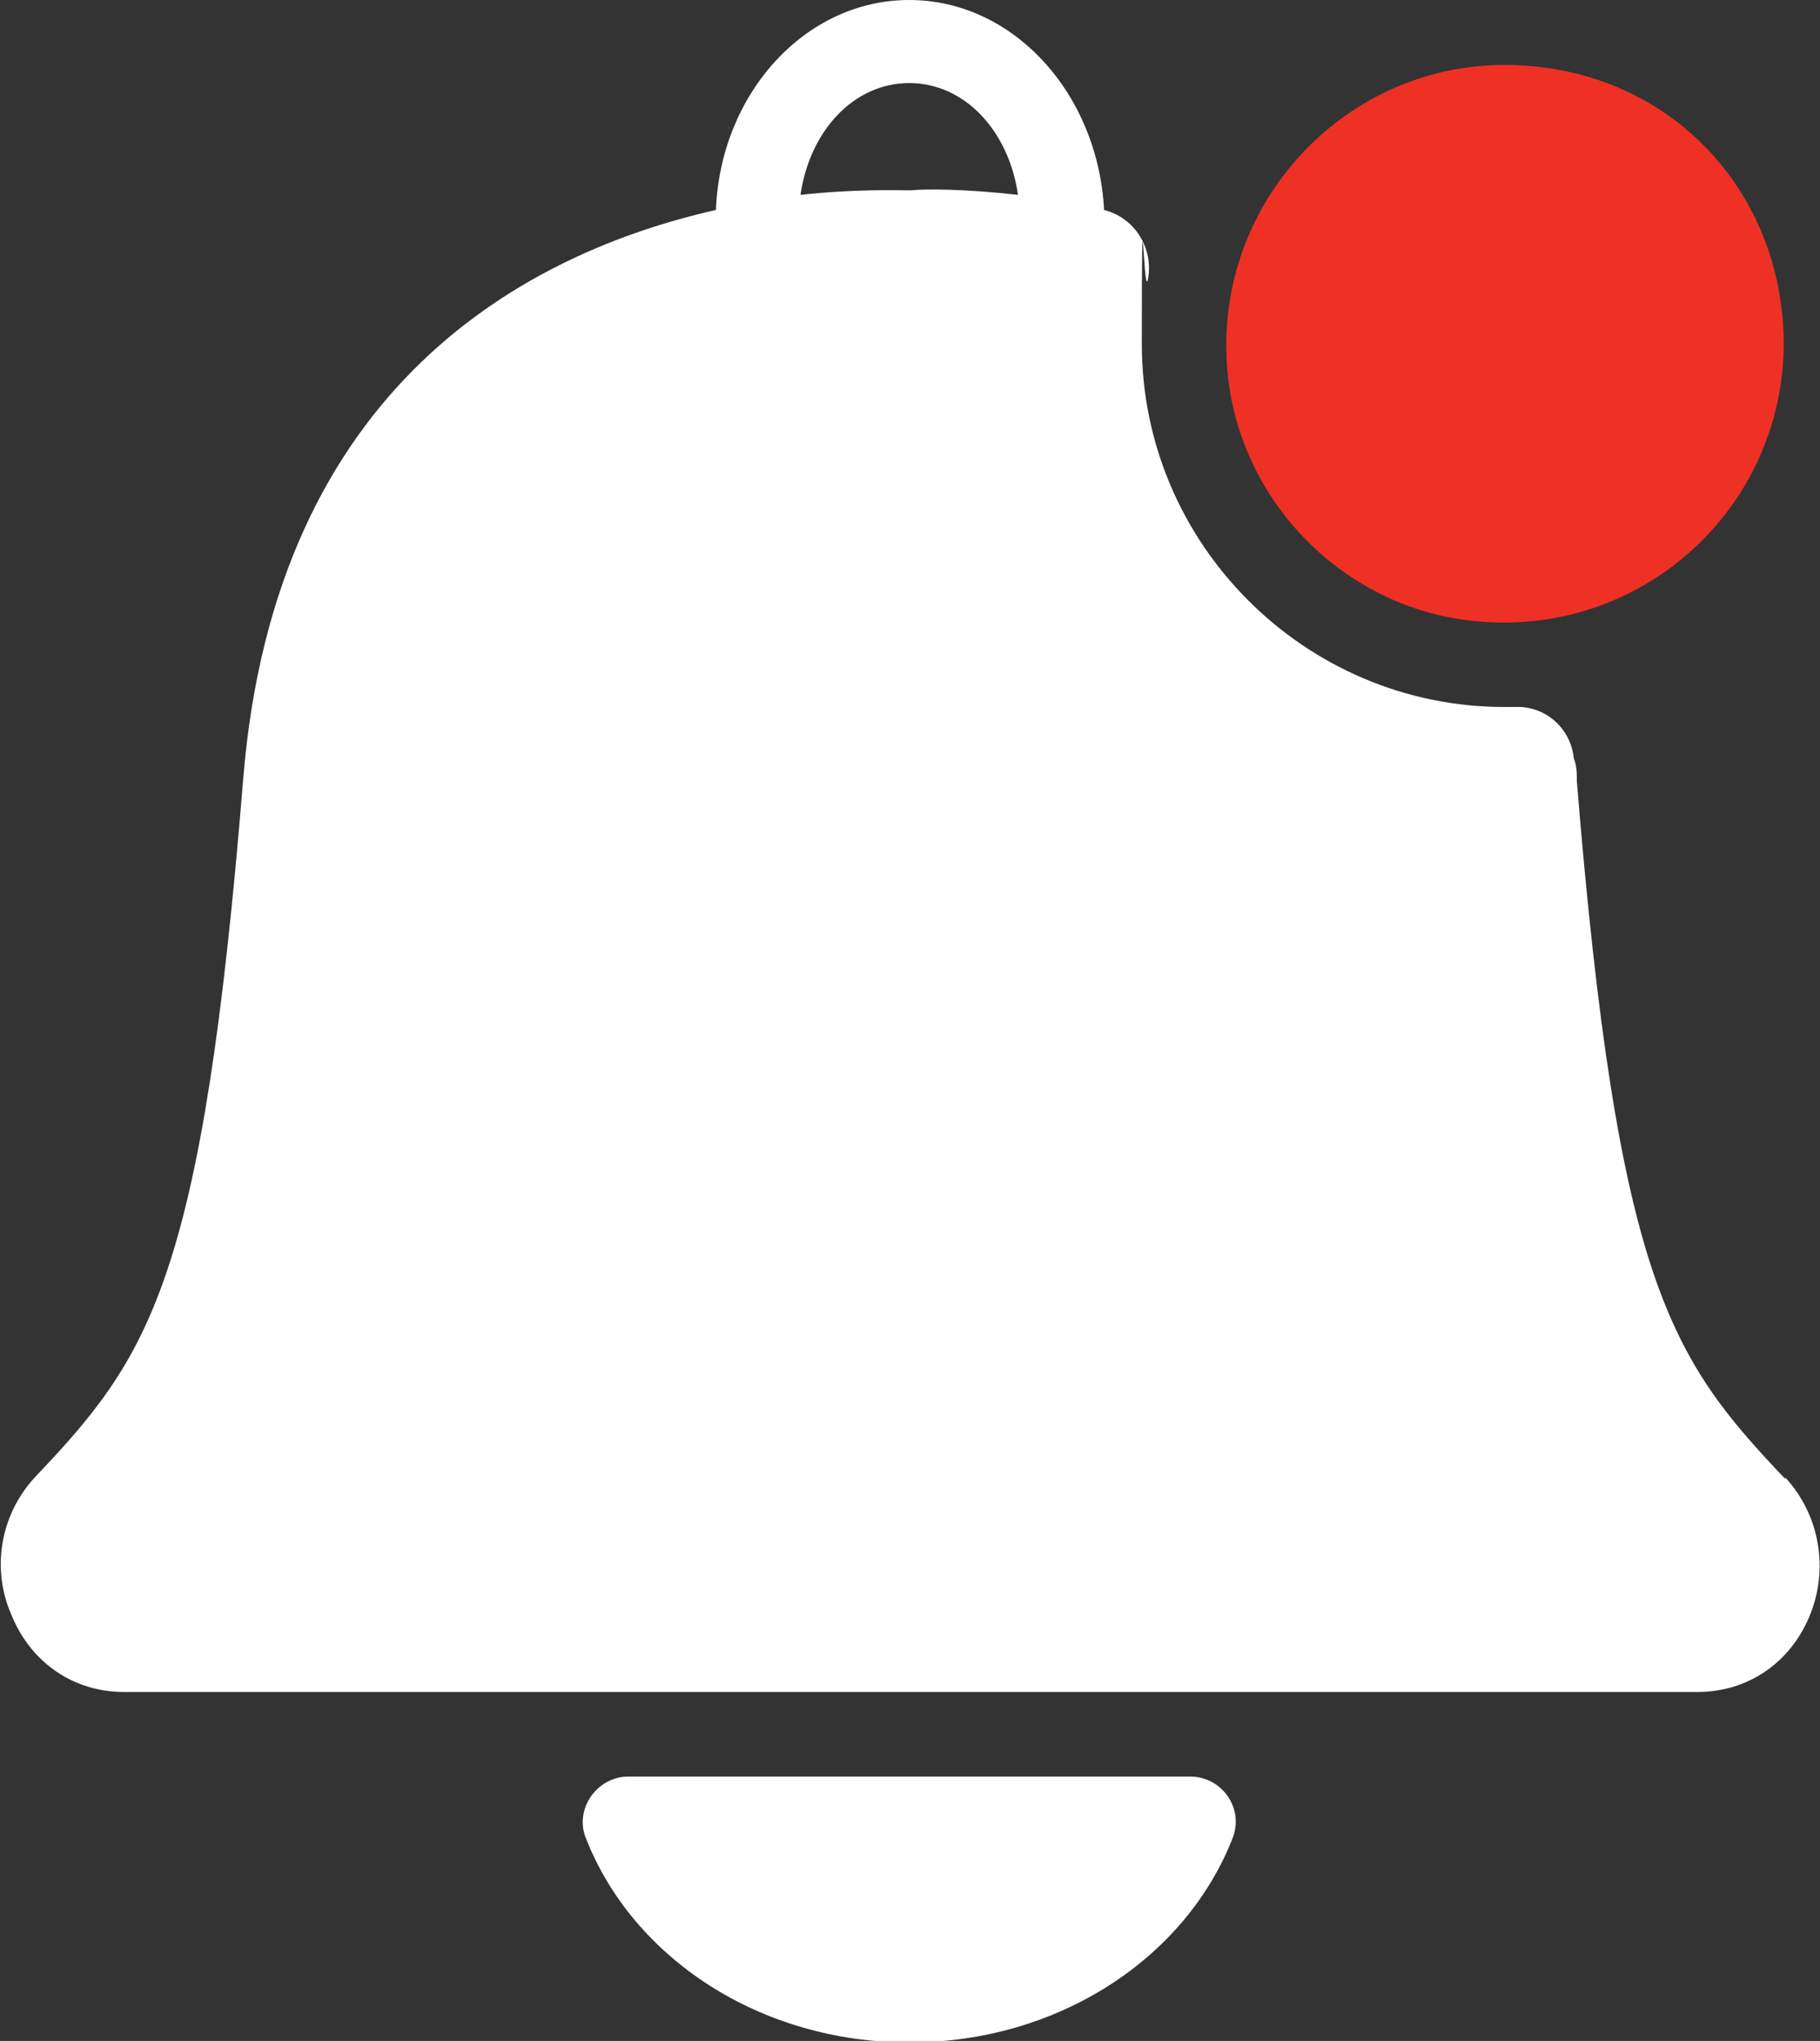
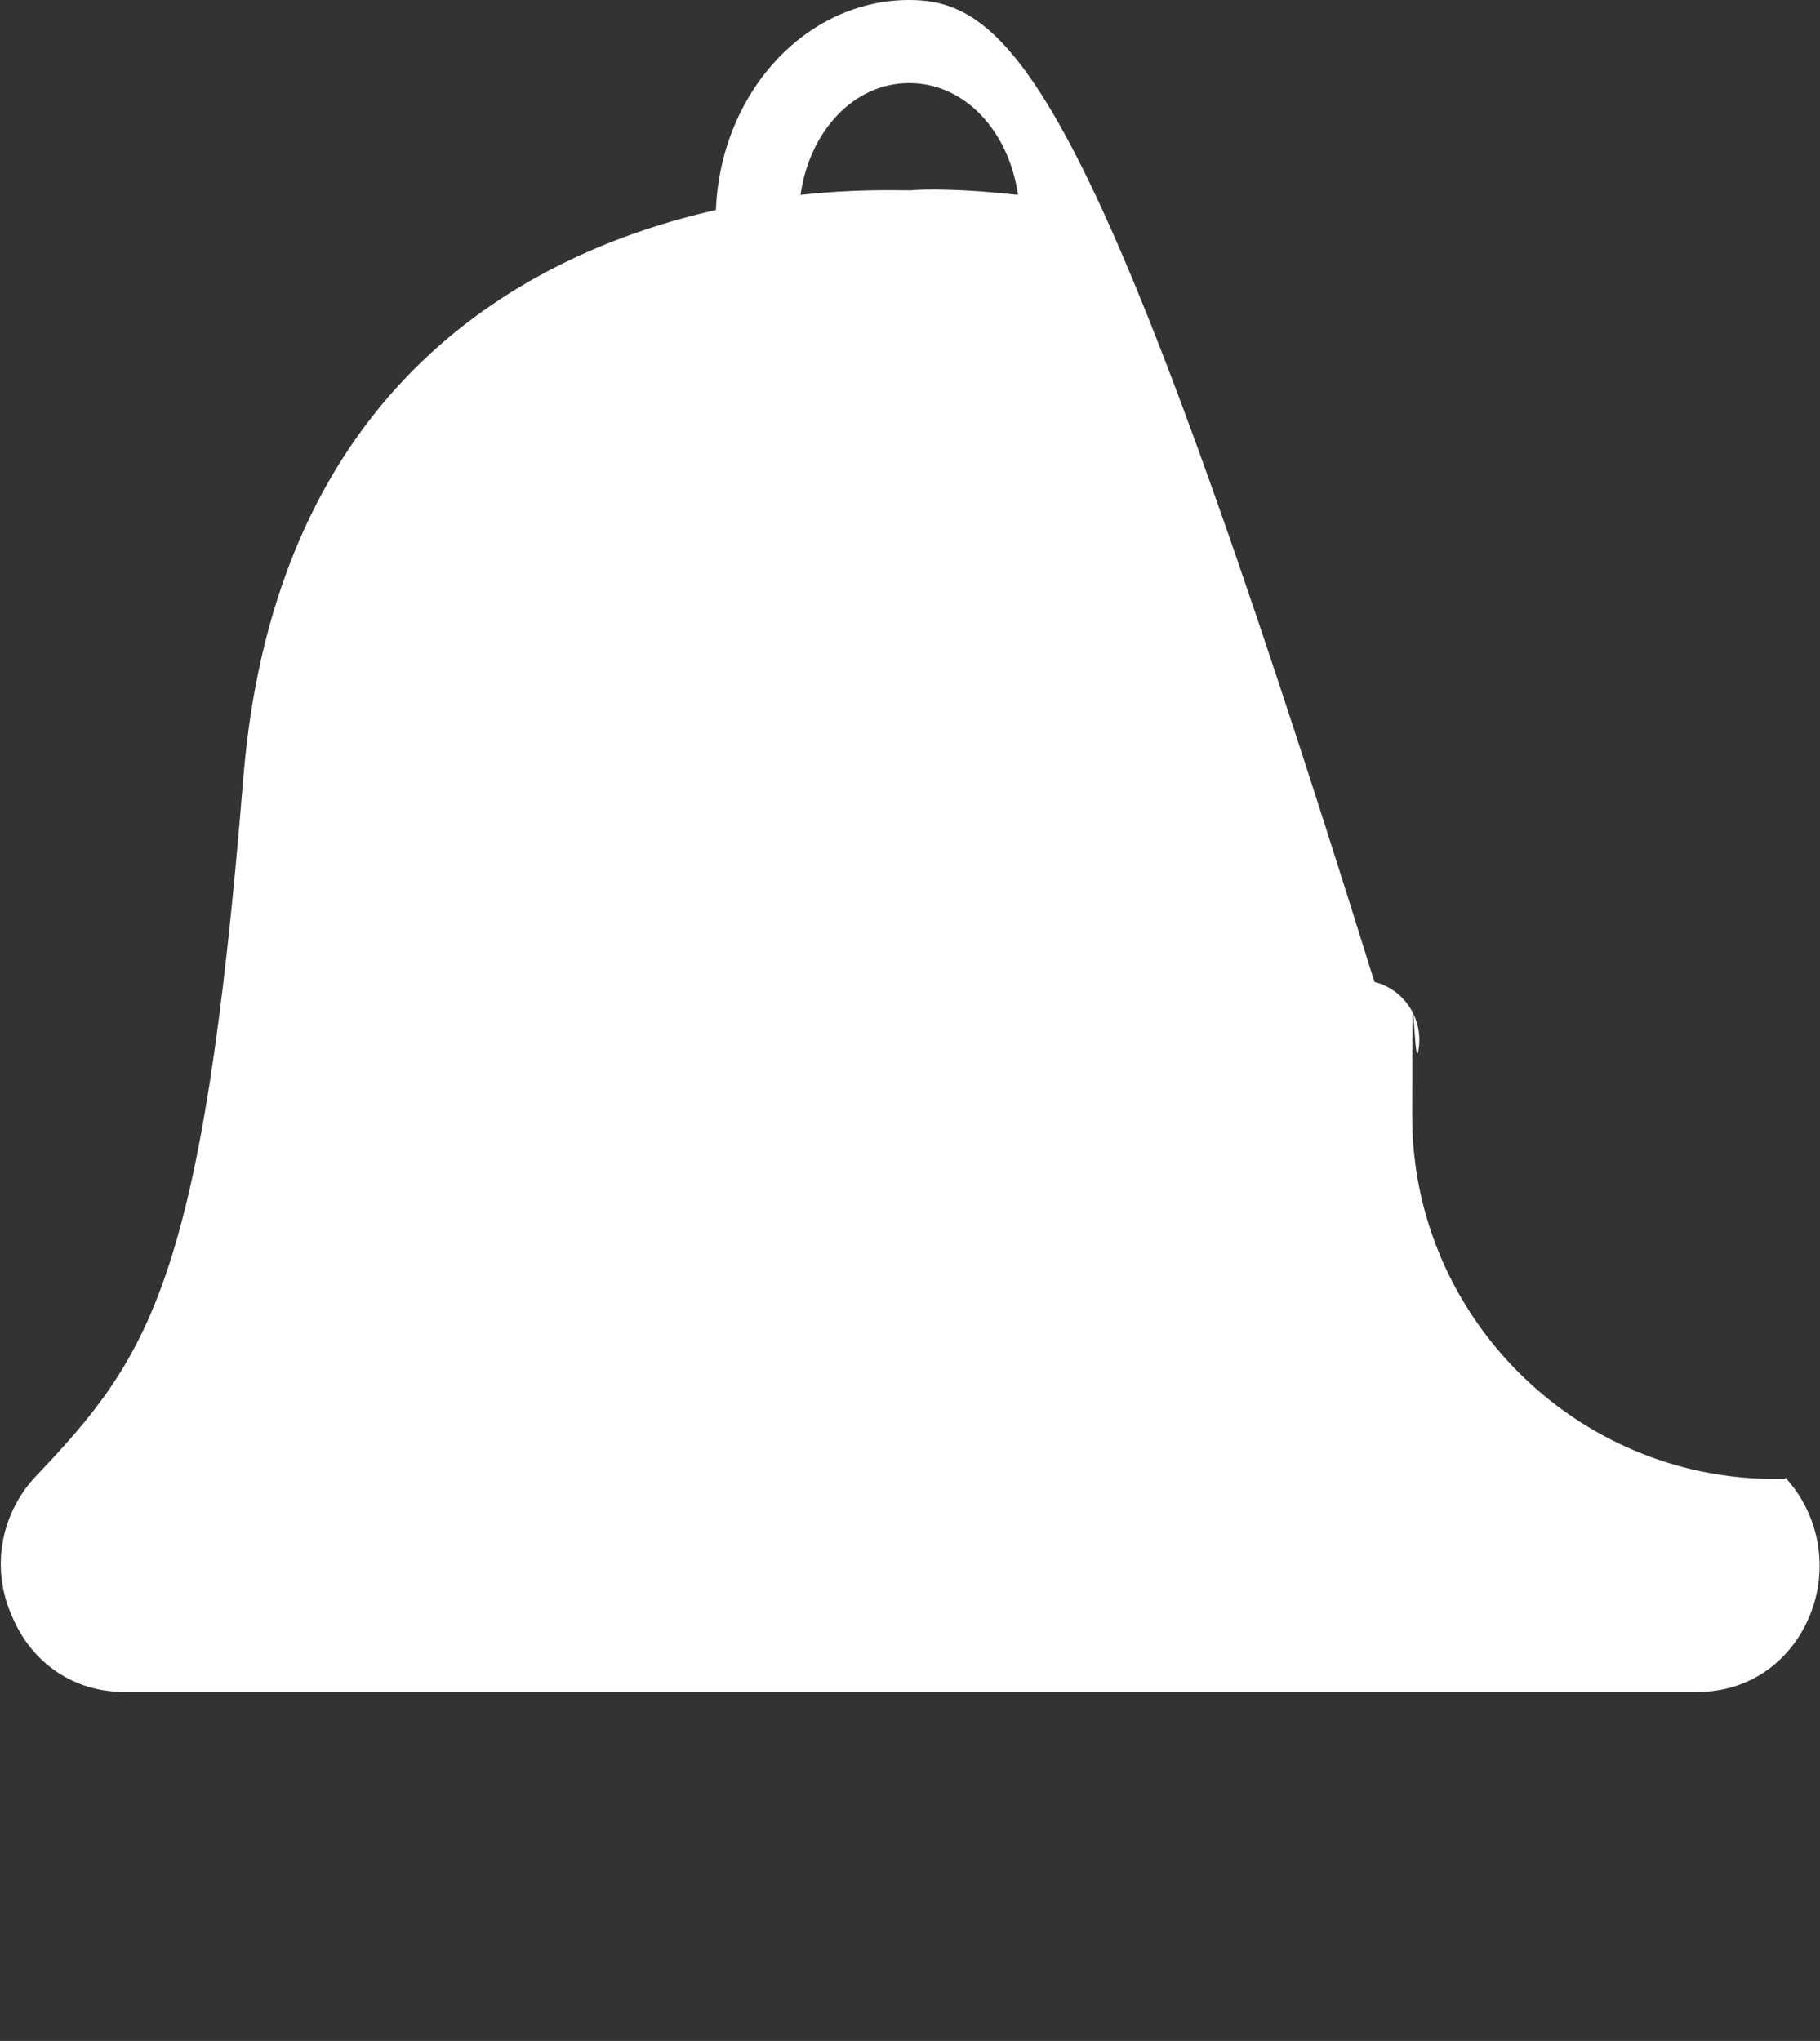
<svg xmlns="http://www.w3.org/2000/svg" id="Layer_2" version="1.1" viewBox="0 0 120.5 135.1">
  <rect x="0" y="0" width="120.5" height="135.1" fill="#333333" stroke="none" />
  <defs>
    <style>
      .st0 {
        fill: #fff;
      }

      .st1 {
        fill: #ee3124;
      }
    </style>
  </defs>
  <g id="Layer_1-2">
    <g>
-       <path class="st0" d="M118.2,97.9c-7.6-8-11.1-13-13.8-46.2,0-.5,0-1-.2-1.5-.2-2-1.9-3.5-3.9-3.4h-.7c-13.2,0-24-10.8-24-24s.1-2.9.4-4.3c.4-2.1-.9-4.1-2.9-4.6h0C72.7,6.2,67.1,0,60.2,0s-12.5,6.2-12.8,13.9c-12.4,2.8-29.2,11.5-31.3,37.7-2.7,33.3-6.2,38.2-13.8,46.2-2.3,2.5-2.9,6.1-1.5,9.2,1.3,3.1,4.1,5,7.4,5h104.2c3.3,0,6.1-1.9,7.4-5,1.3-3.1.7-6.7-1.6-9.2h0ZM60.3,12.6c-.9,0-3.7-.1-7.3.3.6-4.2,3.5-7.4,7.2-7.4s6.6,3.2,7.2,7.4c-3.5-.4-6.2-.4-7.1-.3h0Z" />
-       <path class="st0" d="M78.8,117.6c2.1,0,3.6,2.1,2.8,4.1-3.1,7.9-11.5,13.5-21.4,13.5s-18.3-5.6-21.4-13.5c-.8-1.9.7-4.1,2.8-4.1h37.1,0Z" />
-       <path class="st1" d="M118.1,22.7c0,10.9-9.4,19.6-20.6,18.4-8.5-.9-15.3-7.8-16.2-16.2-1.2-11.1,7.5-20.6,18.3-20.6s18.5,8.3,18.5,18.5" />
+       <path class="st0" d="M118.2,97.9h-.7c-13.2,0-24-10.8-24-24s.1-2.9.4-4.3c.4-2.1-.9-4.1-2.9-4.6h0C72.7,6.2,67.1,0,60.2,0s-12.5,6.2-12.8,13.9c-12.4,2.8-29.2,11.5-31.3,37.7-2.7,33.3-6.2,38.2-13.8,46.2-2.3,2.5-2.9,6.1-1.5,9.2,1.3,3.1,4.1,5,7.4,5h104.2c3.3,0,6.1-1.9,7.4-5,1.3-3.1.7-6.7-1.6-9.2h0ZM60.3,12.6c-.9,0-3.7-.1-7.3.3.6-4.2,3.5-7.4,7.2-7.4s6.6,3.2,7.2,7.4c-3.5-.4-6.2-.4-7.1-.3h0Z" />
    </g>
  </g>
</svg>